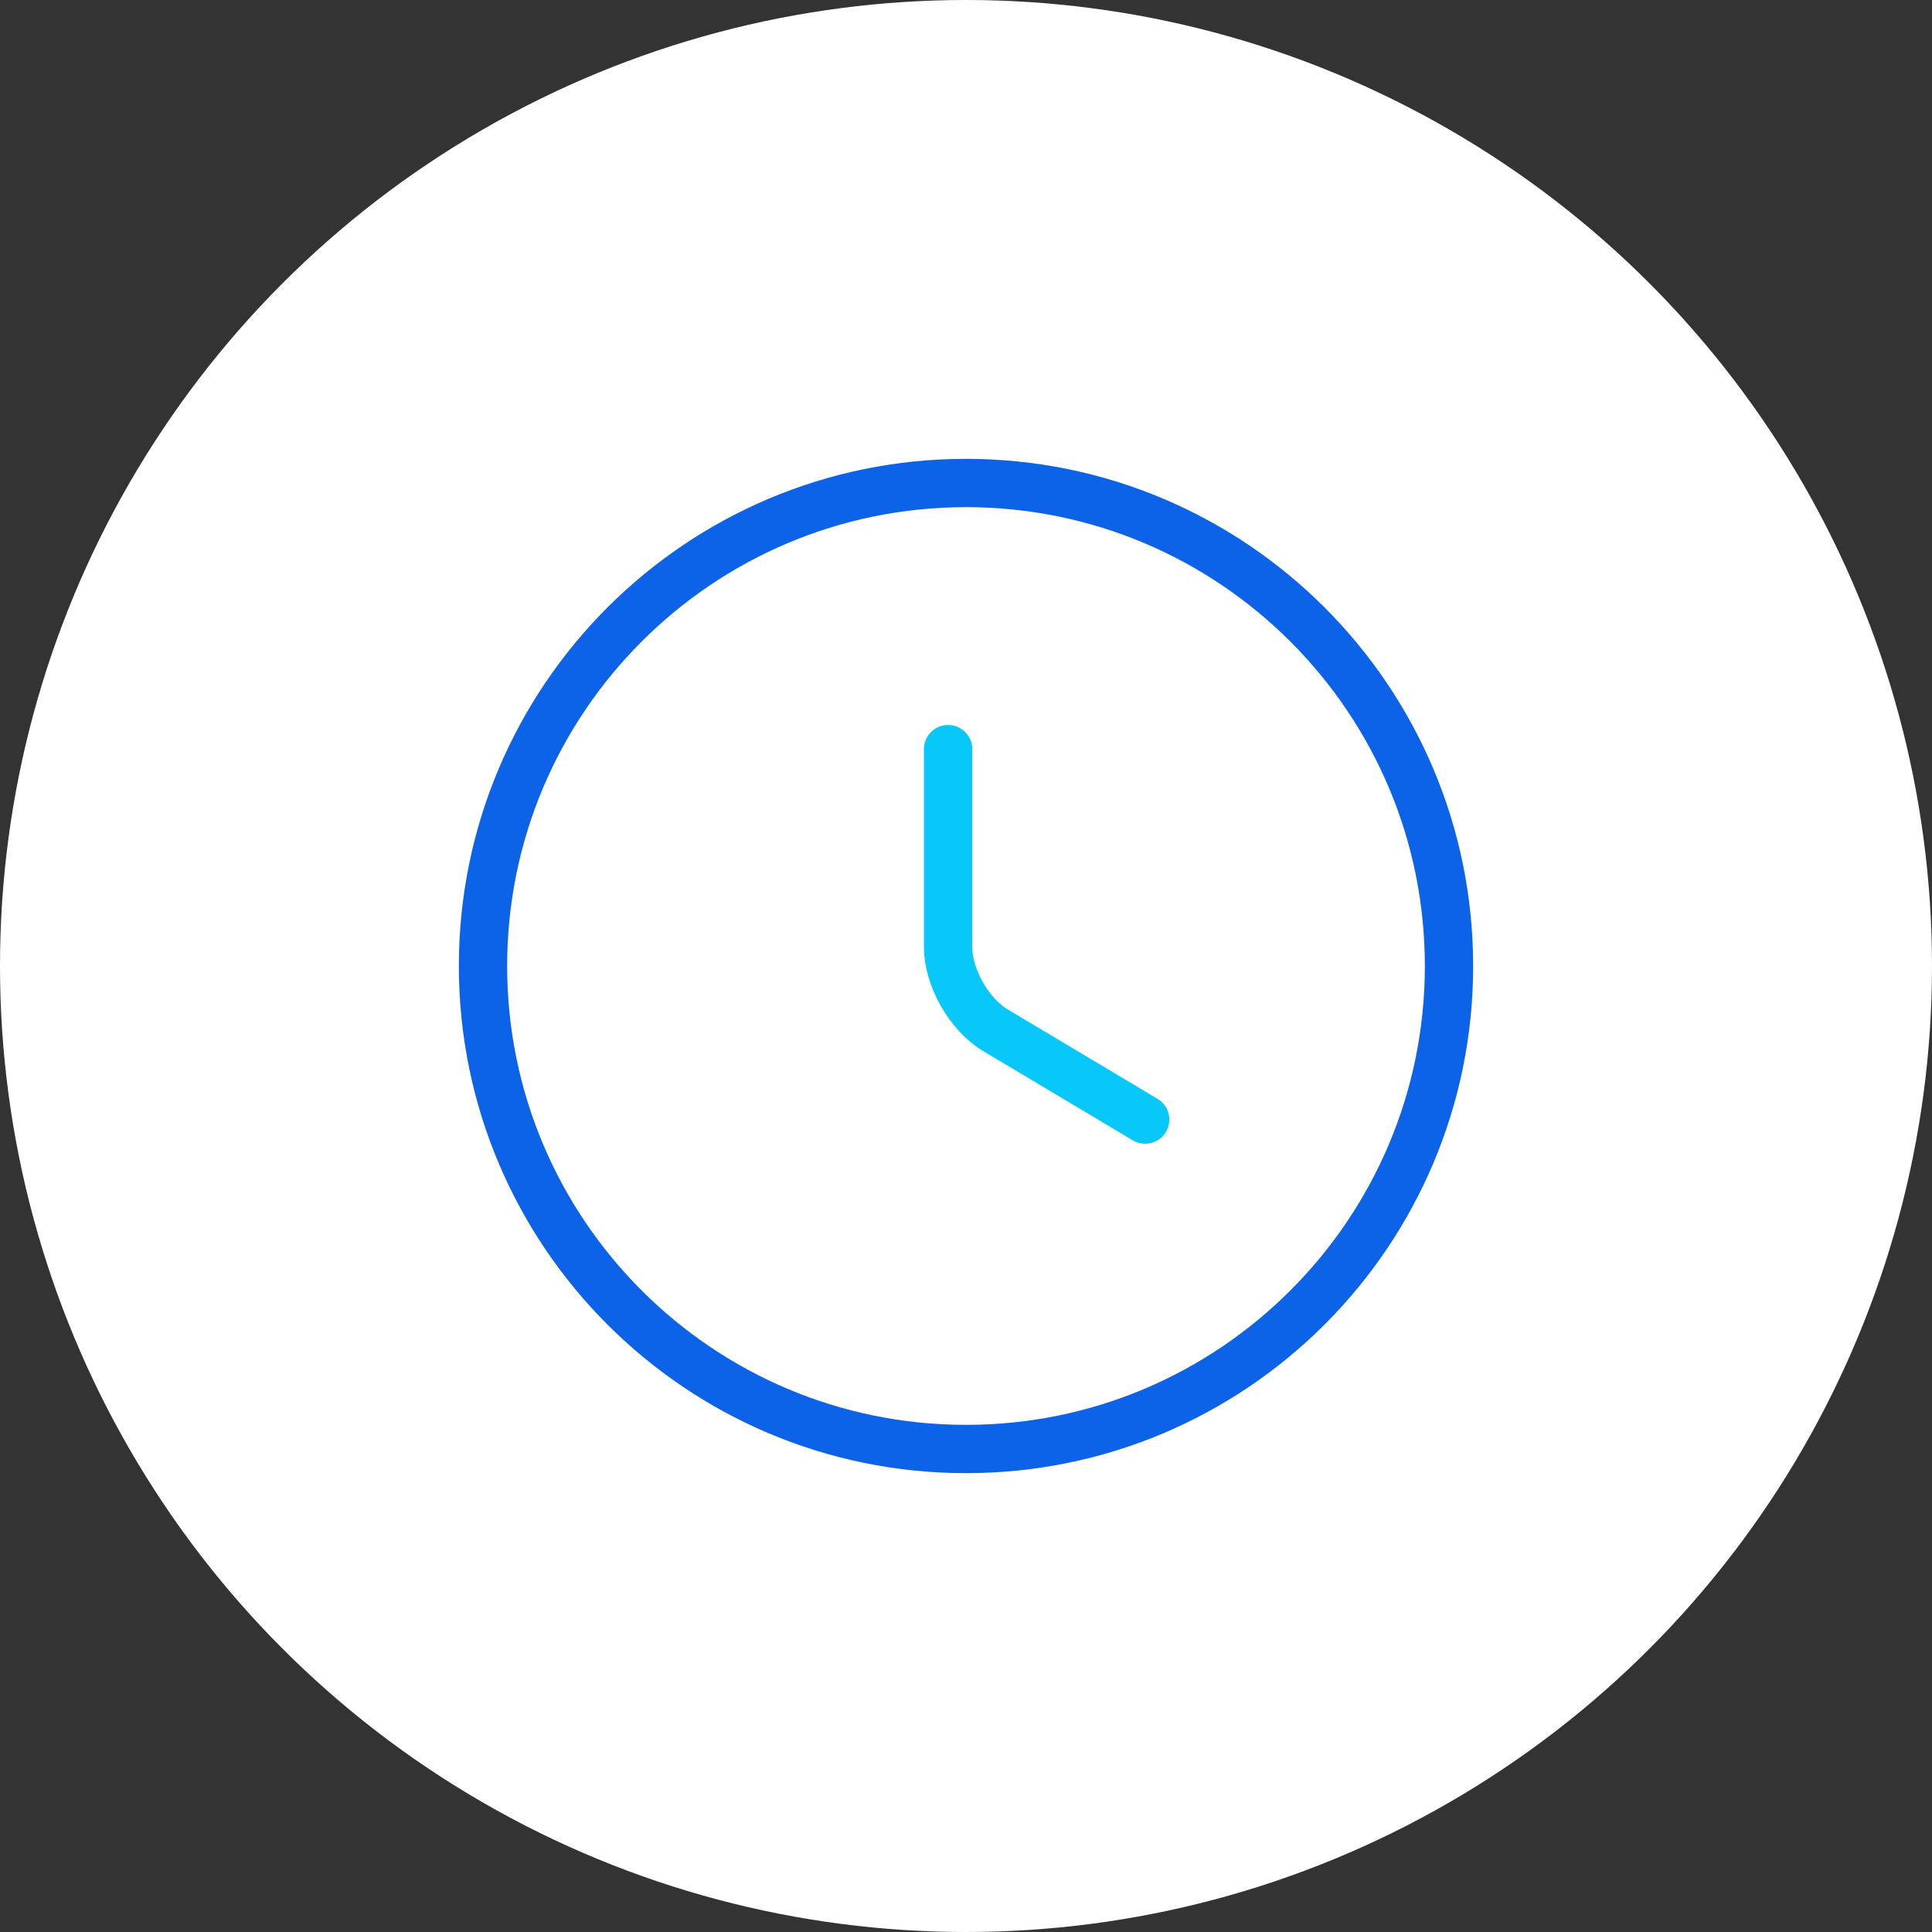
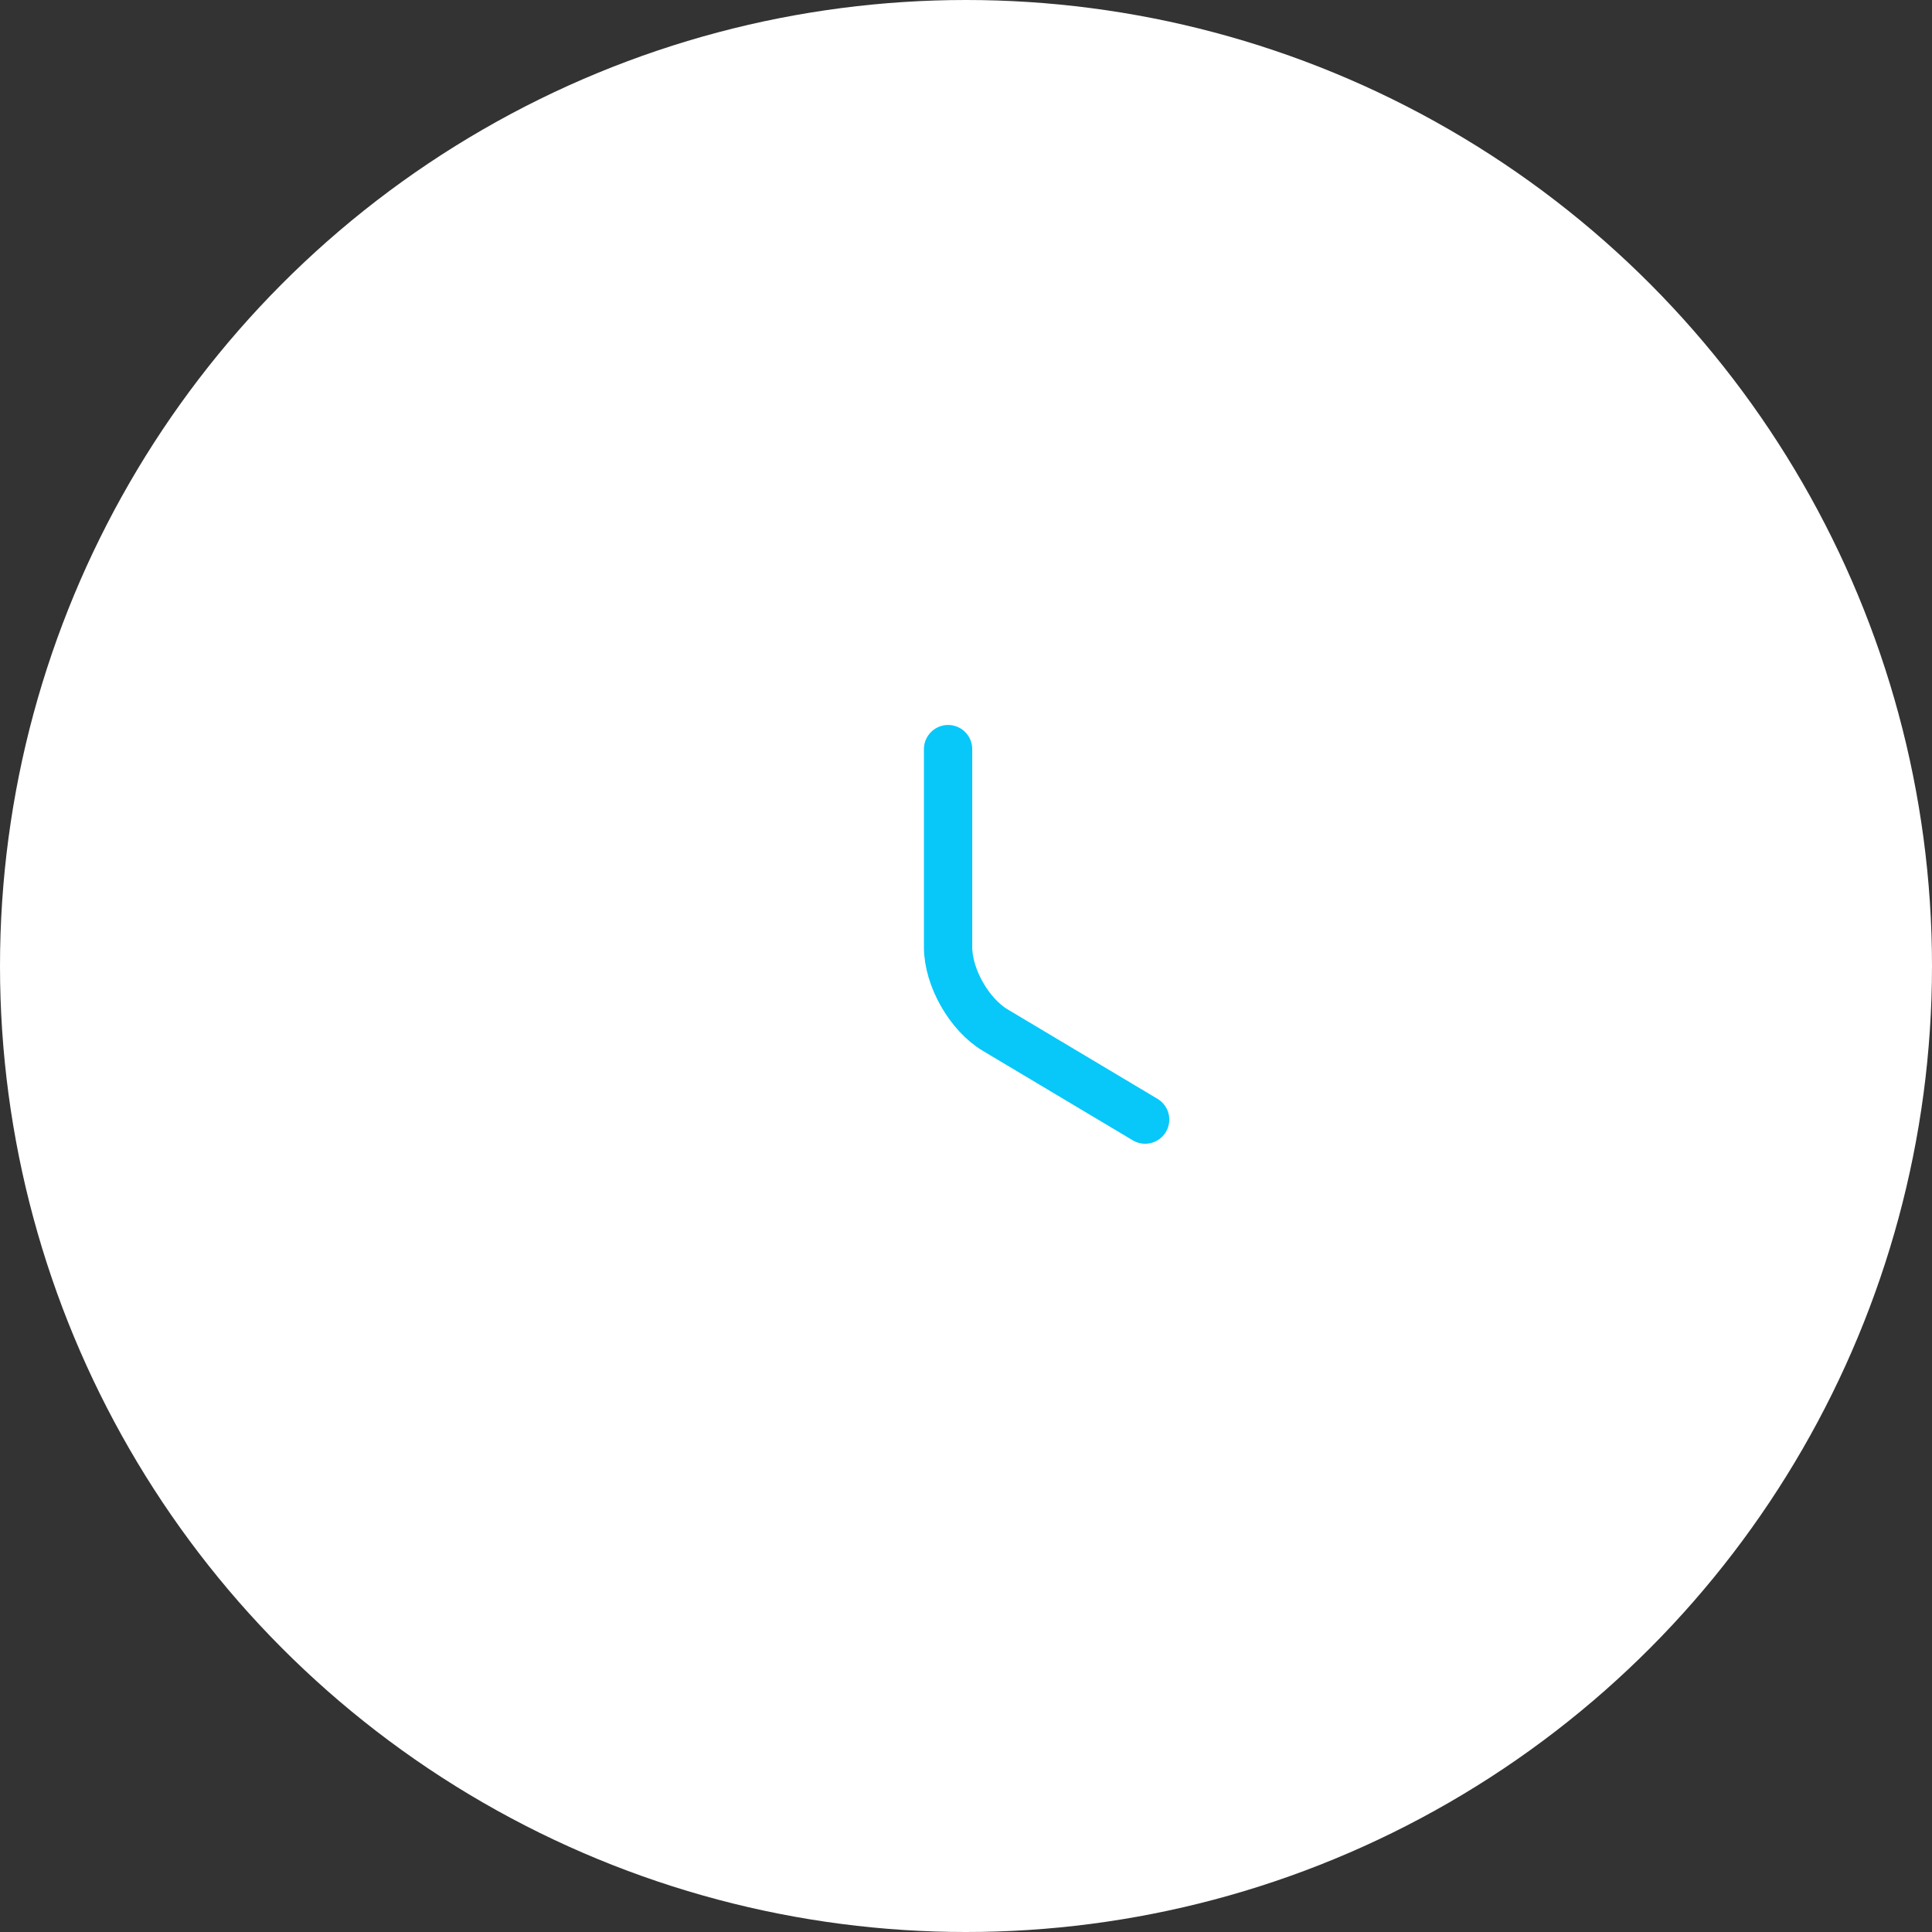
<svg xmlns="http://www.w3.org/2000/svg" width="120" height="120" viewBox="0 0 120 120" fill="none">
  <rect x="0" y="0" width="120" height="120" fill="#333333" stroke="none" />
  <circle cx="60" cy="60" r="60" transform="matrix(-1 0 0 1 120 0)" fill="white" />
-   <path d="M90 60C90 76.56 76.56 90 60 90C43.44 90 30 76.56 30 60C30 43.44 43.44 30 60 30C76.56 30 90 43.44 90 60Z" stroke="#0C63E7" stroke-width="3" stroke-linecap="round" stroke-linejoin="round" />
  <path d="M71.127 69.539L61.827 63.989C60.207 63.029 58.887 60.719 58.887 58.829V46.529" stroke="#07C8F9" stroke-width="3" stroke-linecap="round" stroke-linejoin="round" />
</svg>